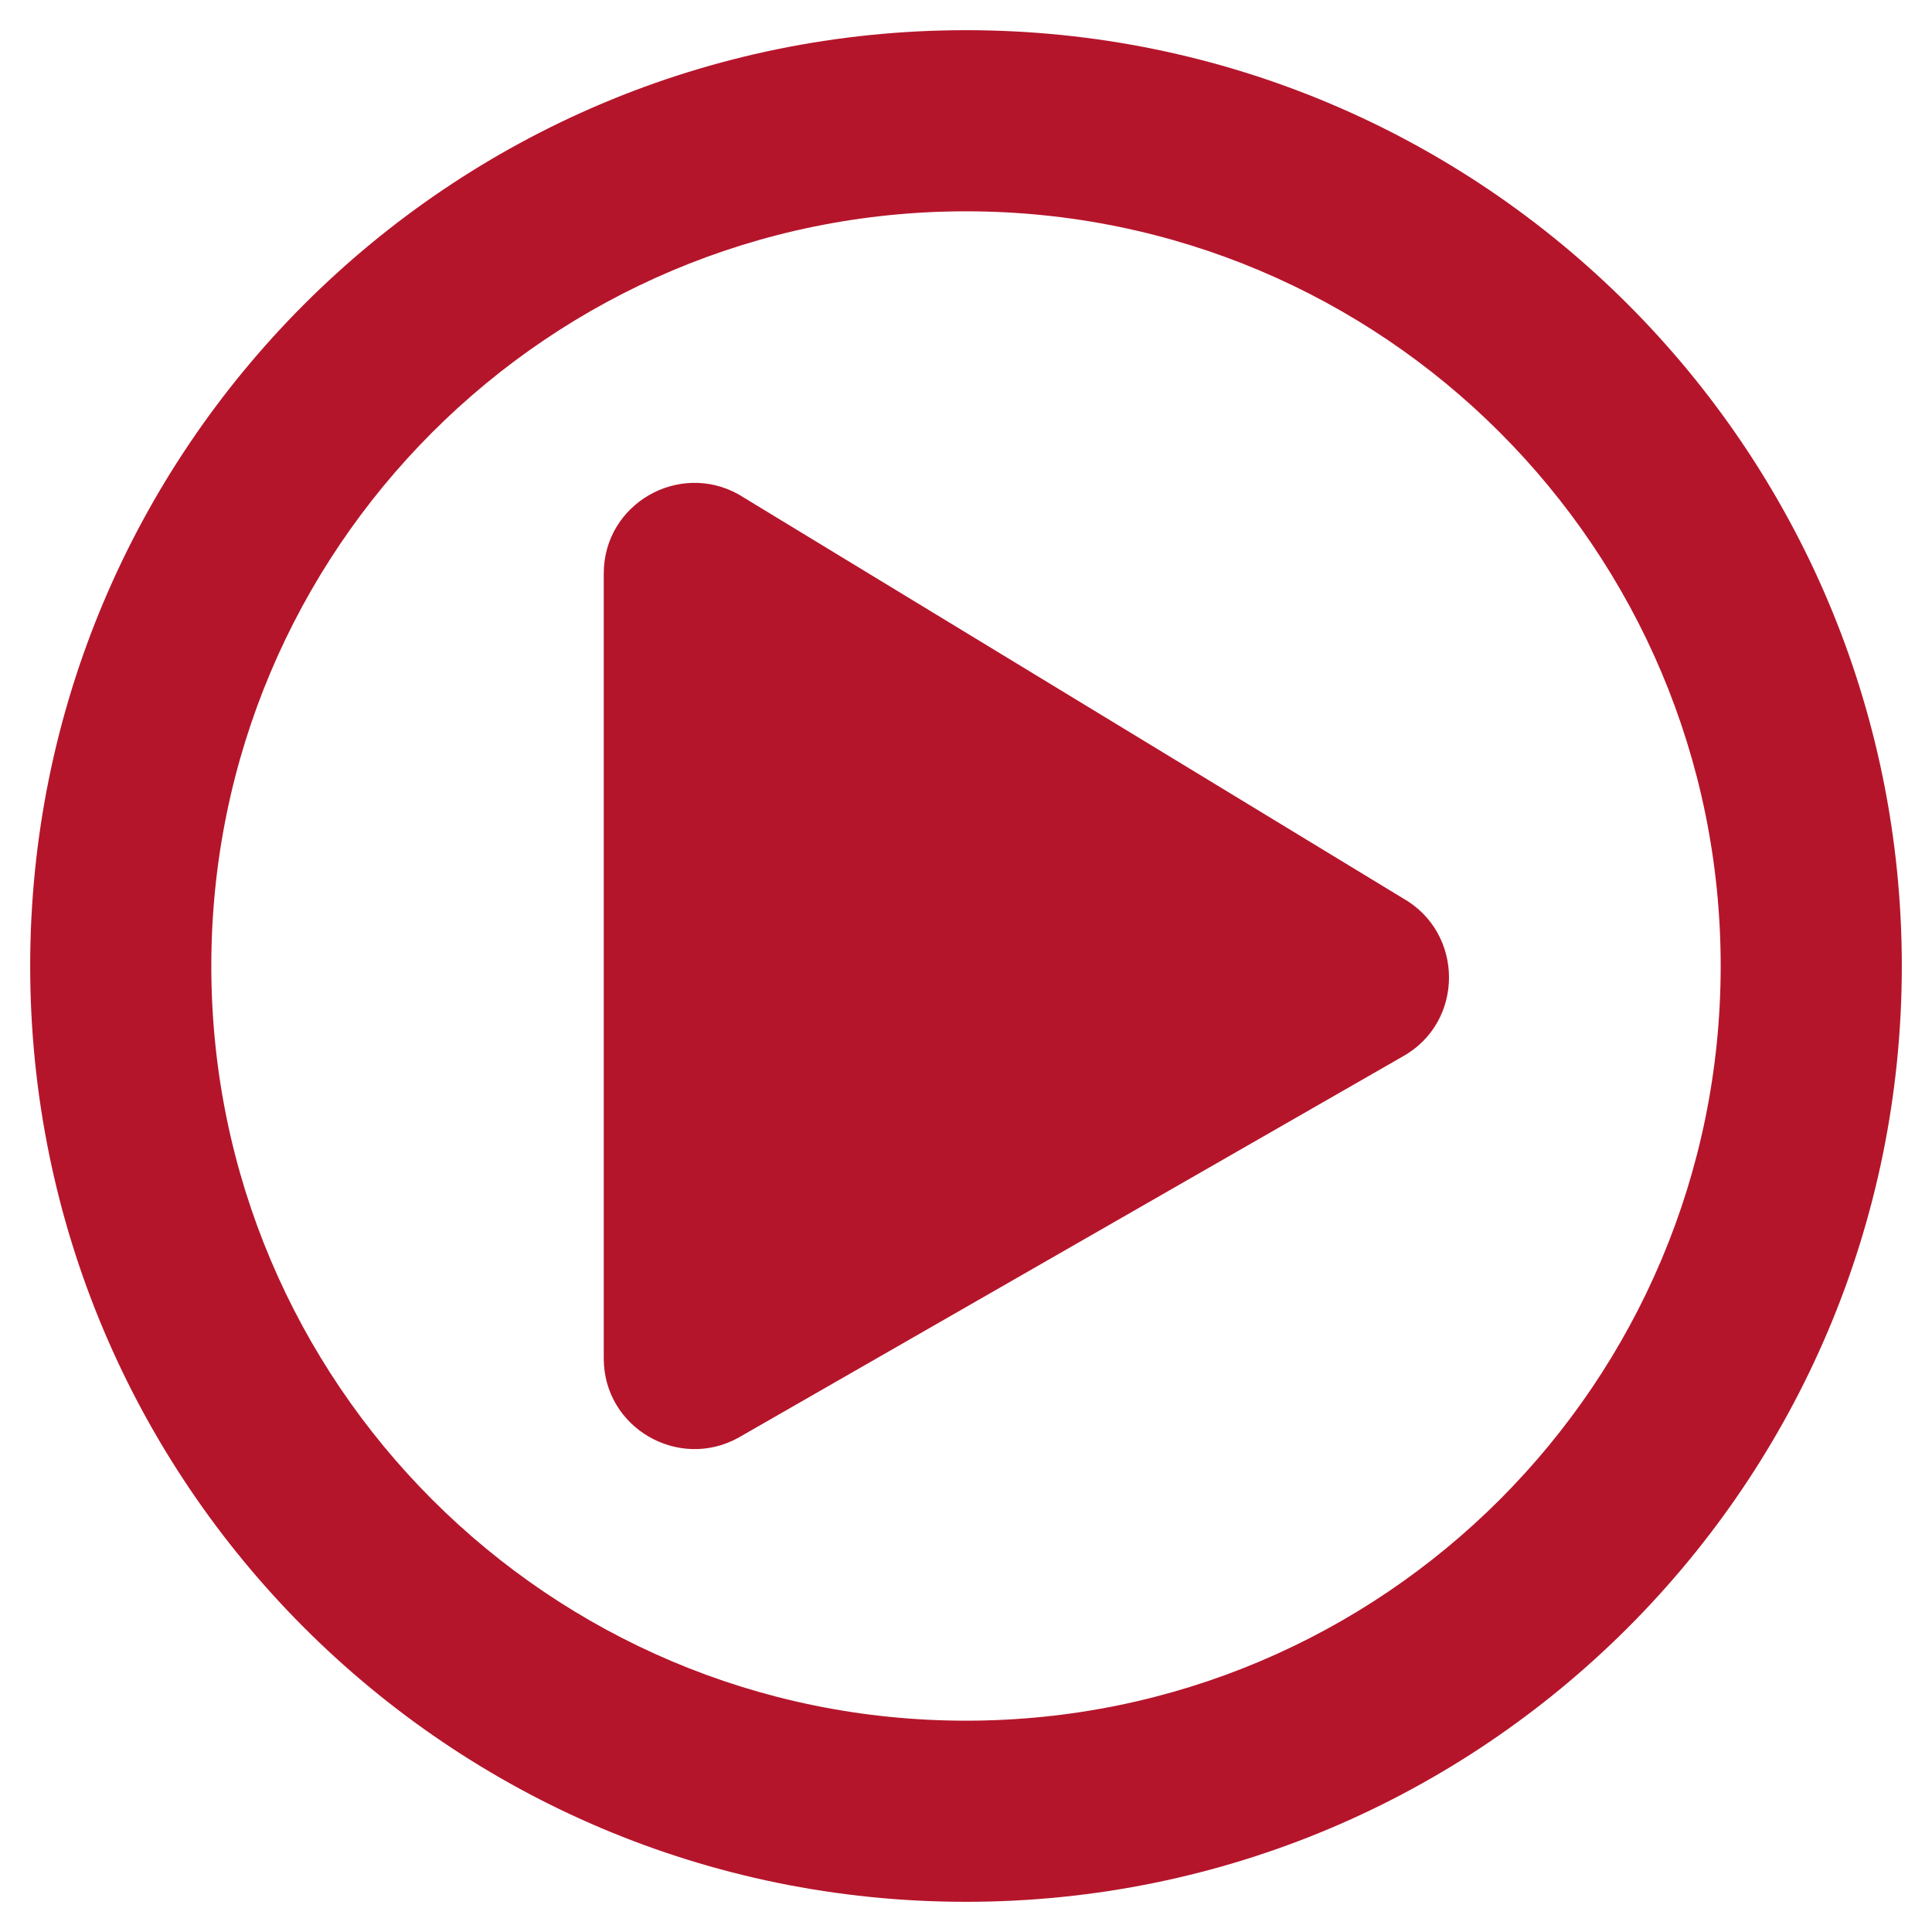
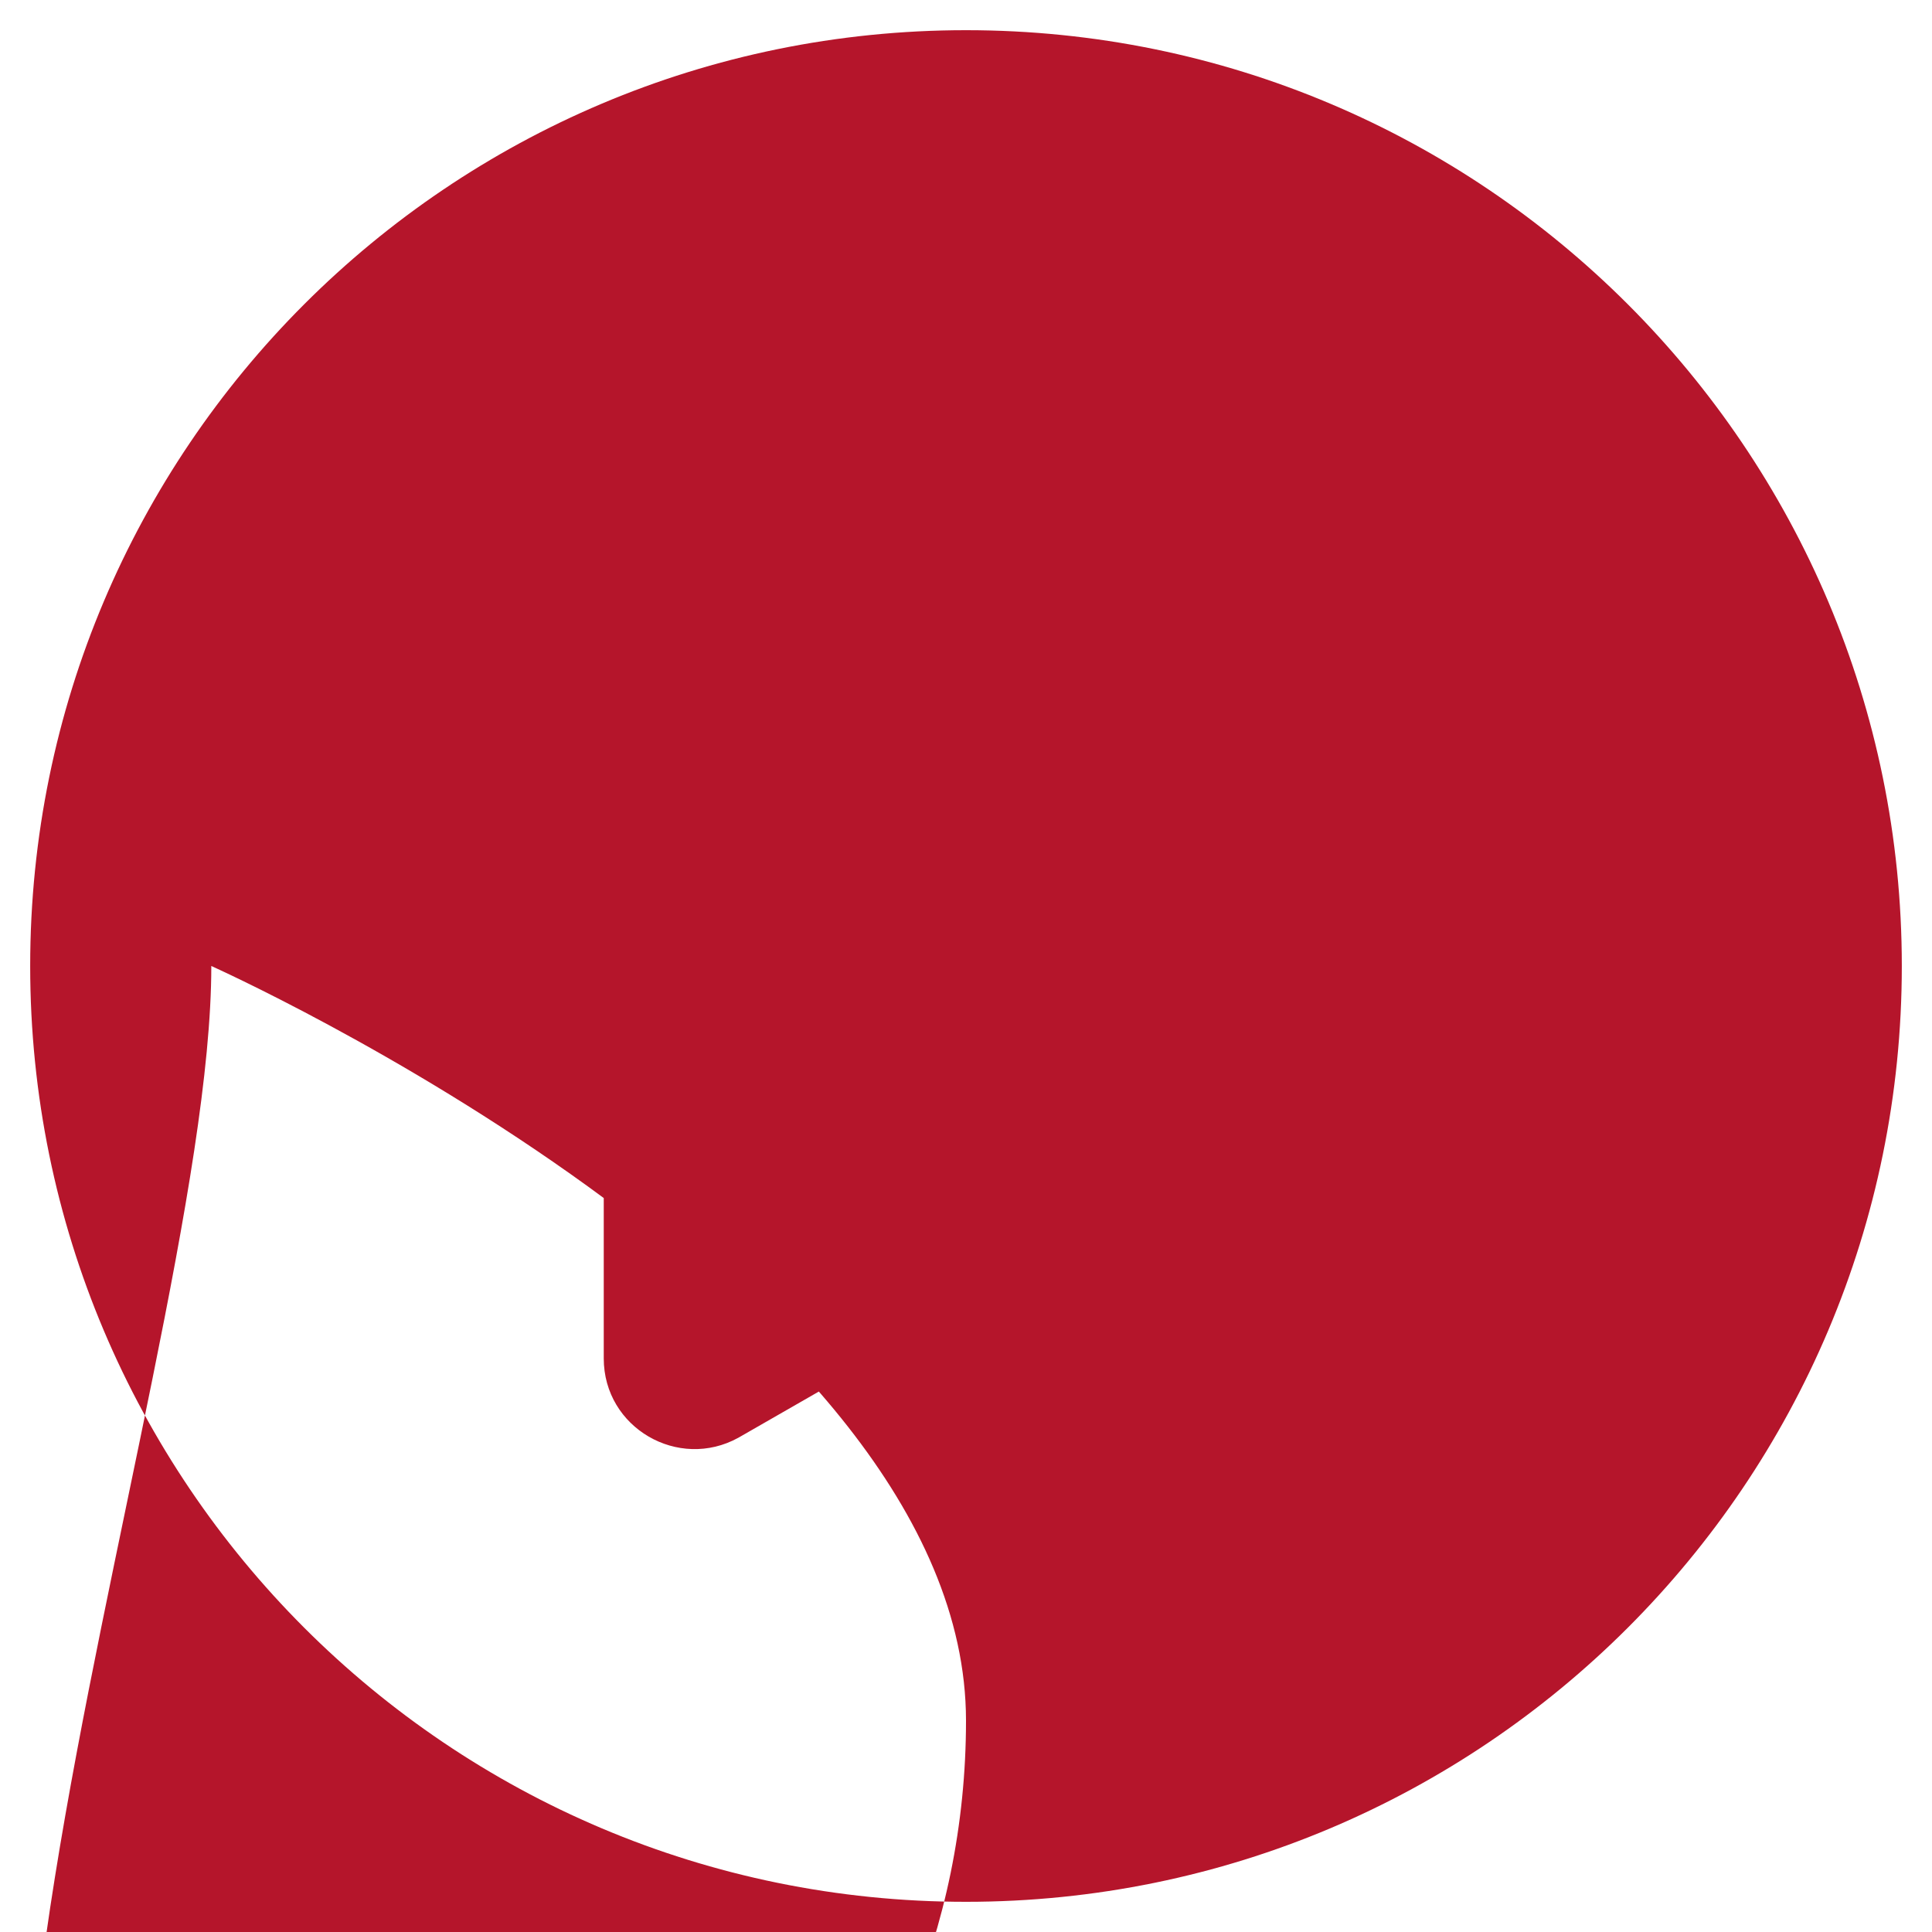
<svg xmlns="http://www.w3.org/2000/svg" viewBox="0 0 512 512">
-   <path fill="#b5152b" d="M371.7 238l-176-107c-15.8-8.8-35.7 2.5-35.7 21v208c0 18.4 19.8 29.8 35.7 21l176-101c16.4-9.1 16.4-32.8.0-42zM504 256C504 119 393 8 256 8S8 119 8 256s111 248 248 248 248-111 248-248zm-448 0c0-110.5 89.5-2e2 2e2-2e2s2e2 89.5 2e2 2e2-89.5 2e2-2e2 2e2S56 366.5 56 256z" />
+   <path fill="#b5152b" d="M371.7 238l-176-107c-15.8-8.8-35.7 2.5-35.7 21v208c0 18.4 19.8 29.8 35.7 21l176-101c16.4-9.1 16.4-32.8.0-42zM504 256C504 119 393 8 256 8S8 119 8 256s111 248 248 248 248-111 248-248zm-448 0s2e2 89.5 2e2 2e2-89.5 2e2-2e2 2e2S56 366.5 56 256z" />
</svg>